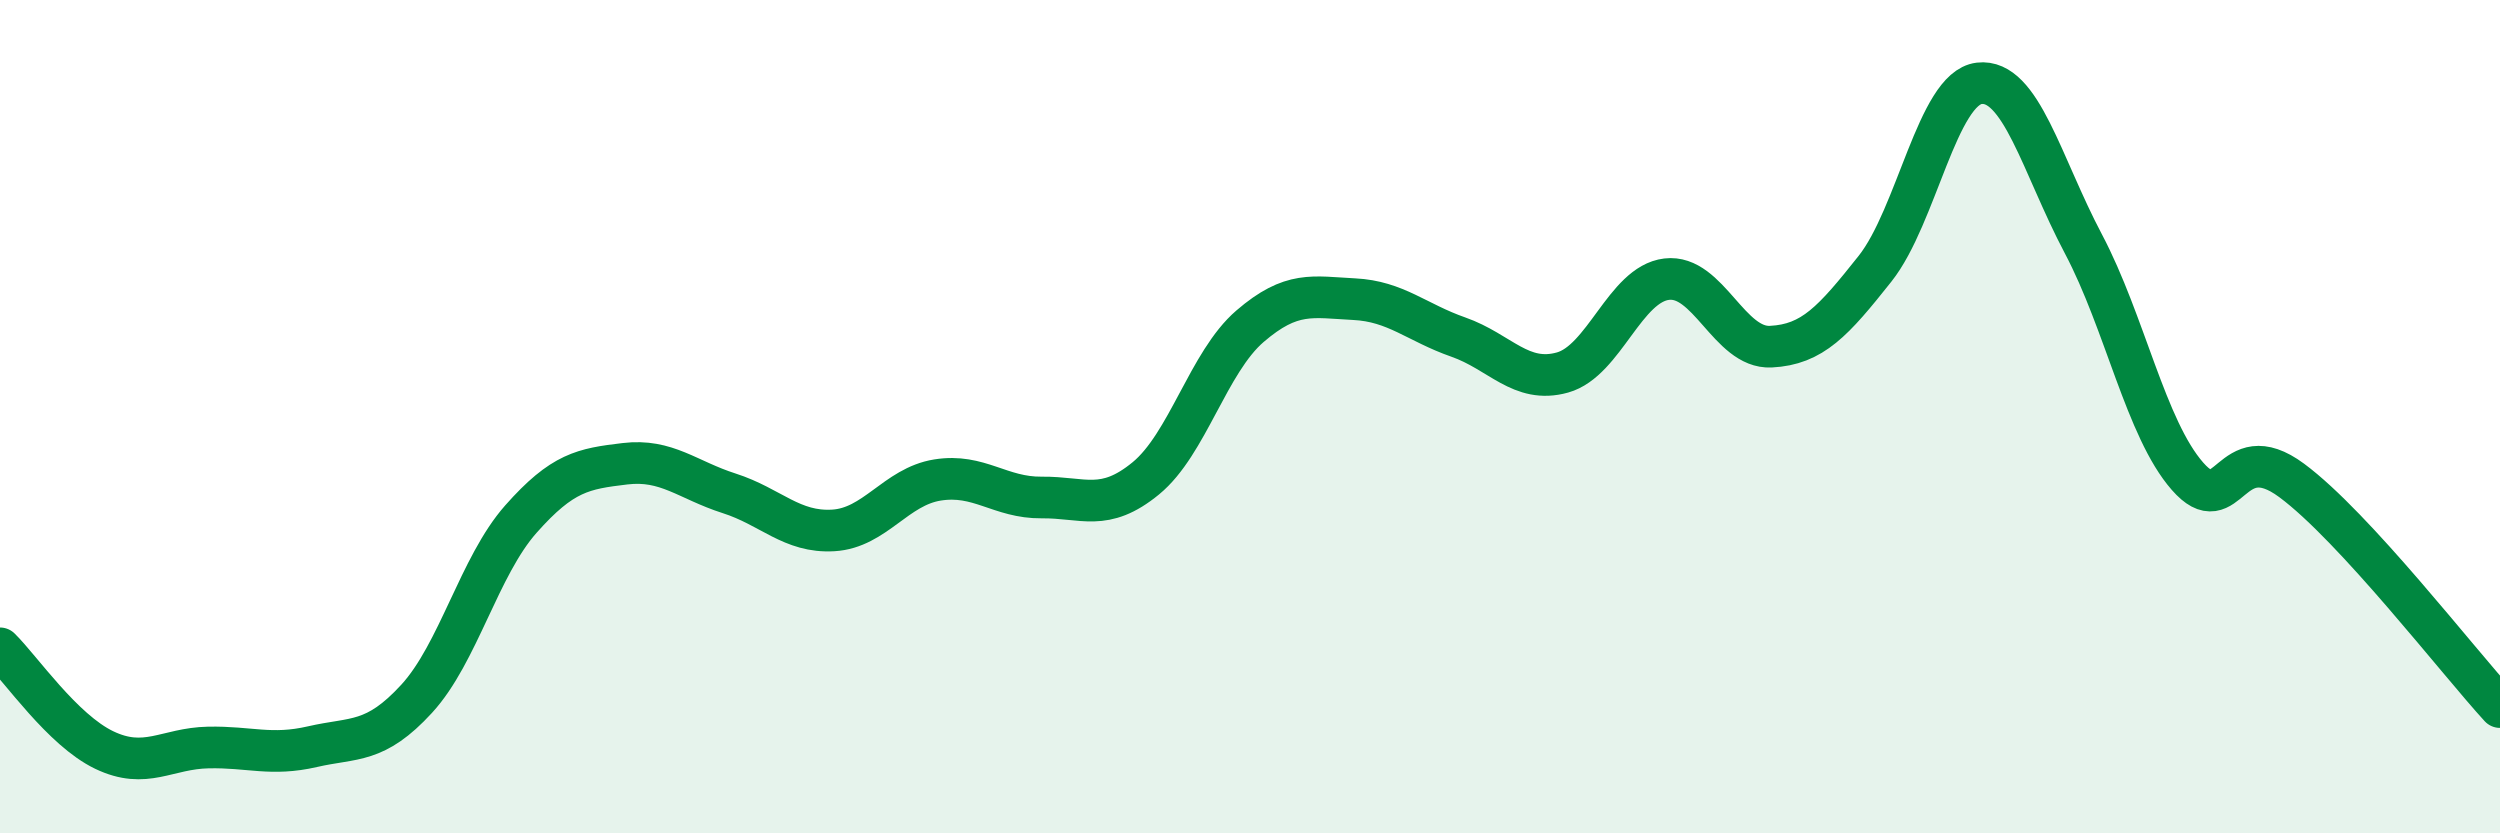
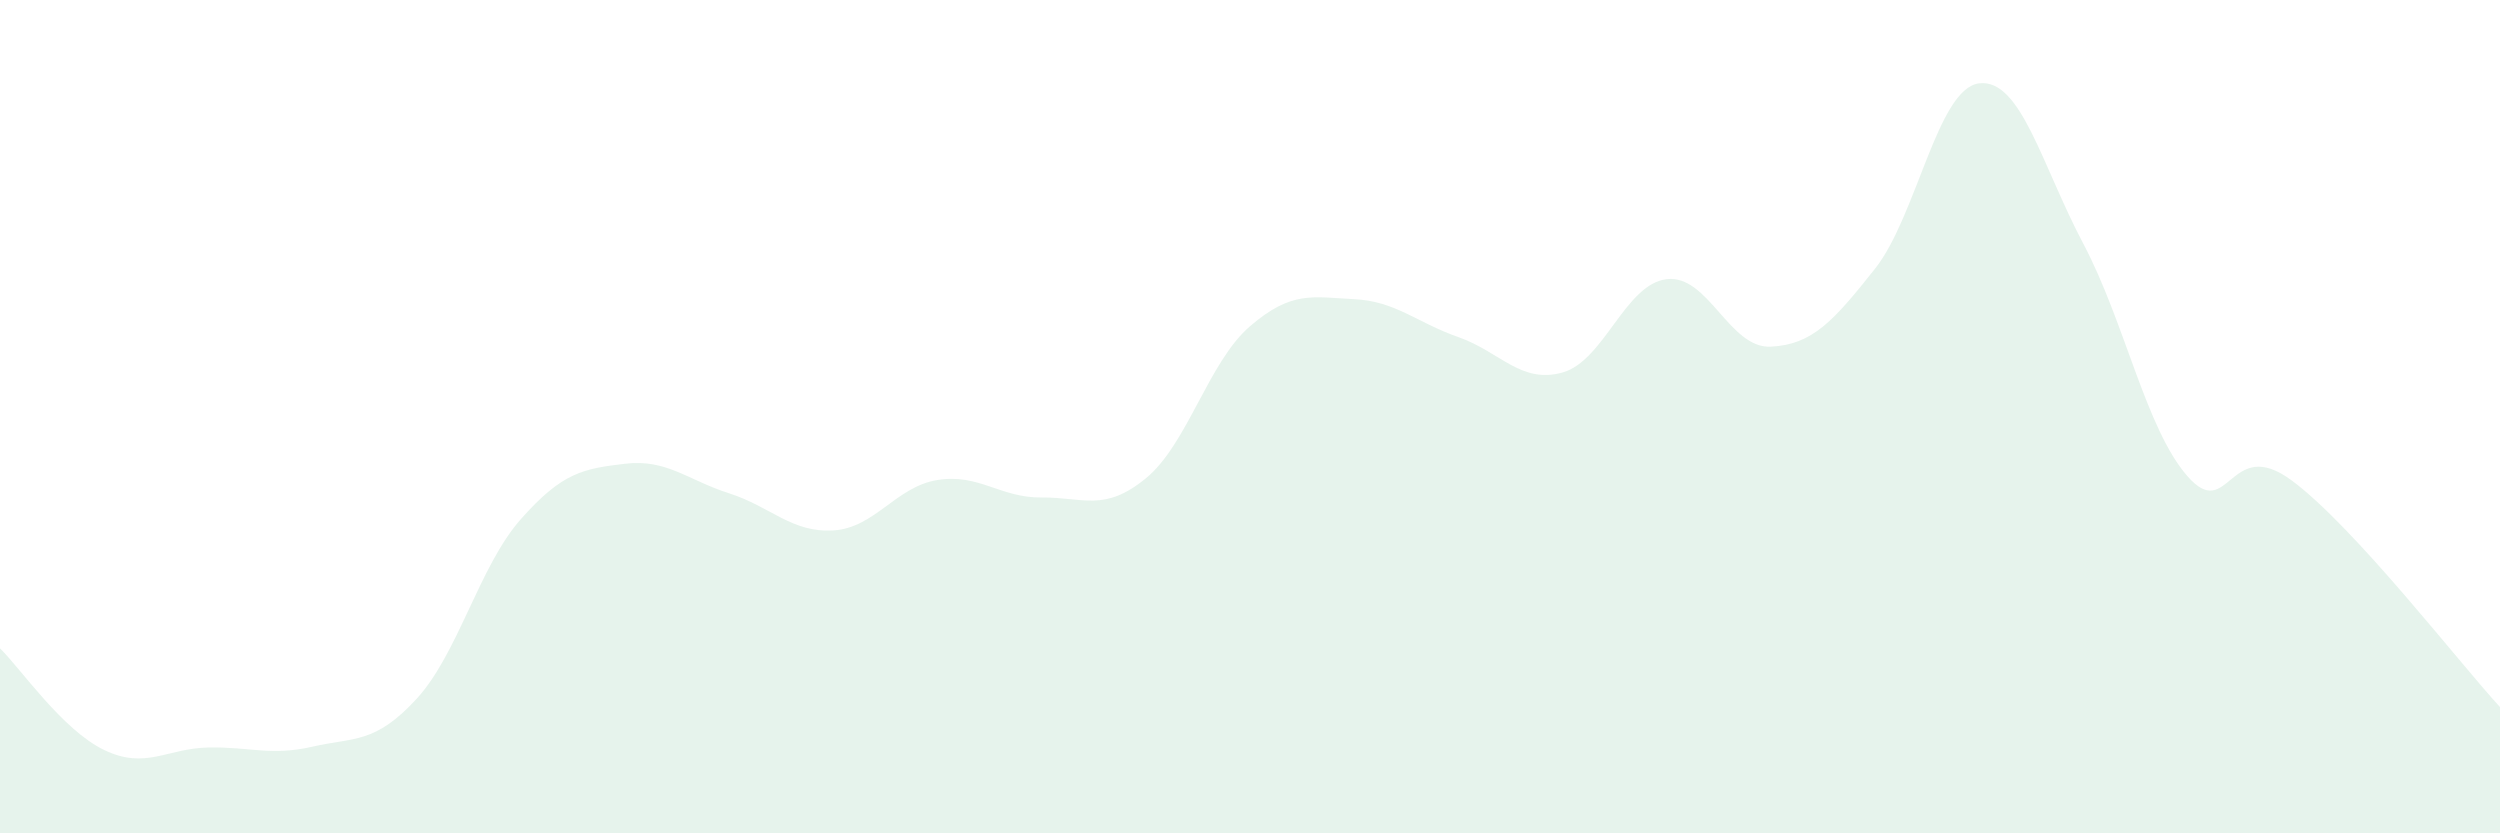
<svg xmlns="http://www.w3.org/2000/svg" width="60" height="20" viewBox="0 0 60 20">
  <path d="M 0,15.56 C 0.5,16.05 1.5,17.52 2.5,18 C 3.5,18.48 4,17.96 5,17.94 C 6,17.92 6.5,18.15 7.5,17.92 C 8.5,17.69 9,17.86 10,16.77 C 11,15.68 11.5,13.59 12.5,12.46 C 13.5,11.33 14,11.25 15,11.13 C 16,11.01 16.5,11.52 17.5,11.84 C 18.5,12.16 19,12.79 20,12.73 C 21,12.67 21.5,11.68 22.5,11.52 C 23.5,11.36 24,11.95 25,11.94 C 26,11.93 26.5,12.3 27.5,11.48 C 28.5,10.66 29,8.69 30,7.83 C 31,6.97 31.5,7.13 32.5,7.18 C 33.5,7.23 34,7.74 35,8.09 C 36,8.44 36.5,9.22 37.5,8.94 C 38.5,8.66 39,6.82 40,6.7 C 41,6.58 41.5,8.37 42.5,8.32 C 43.5,8.27 44,7.71 45,6.45 C 46,5.19 46.5,2.12 47.5,2 C 48.5,1.88 49,3.96 50,5.85 C 51,7.74 51.5,10.29 52.5,11.43 C 53.5,12.57 53.5,10.42 55,11.53 C 56.5,12.64 59,15.88 60,16.97L60 20L0 20Z" fill="#008740" opacity="0.1" stroke-linecap="round" stroke-linejoin="round" />
-   <path d="M 0,15.56 C 0.5,16.05 1.5,17.52 2.5,18 C 3.5,18.48 4,17.96 5,17.94 C 6,17.92 6.5,18.15 7.5,17.92 C 8.5,17.69 9,17.86 10,16.77 C 11,15.68 11.5,13.59 12.5,12.46 C 13.5,11.33 14,11.25 15,11.13 C 16,11.01 16.5,11.52 17.5,11.84 C 18.5,12.16 19,12.79 20,12.73 C 21,12.67 21.5,11.68 22.5,11.52 C 23.5,11.36 24,11.95 25,11.94 C 26,11.93 26.5,12.3 27.5,11.48 C 28.5,10.66 29,8.69 30,7.83 C 31,6.97 31.5,7.13 32.5,7.18 C 33.5,7.23 34,7.74 35,8.09 C 36,8.44 36.5,9.22 37.5,8.94 C 38.5,8.66 39,6.82 40,6.7 C 41,6.58 41.5,8.37 42.5,8.32 C 43.5,8.27 44,7.71 45,6.45 C 46,5.19 46.5,2.12 47.5,2 C 48.5,1.88 49,3.96 50,5.85 C 51,7.74 51.5,10.29 52.5,11.43 C 53.5,12.57 53.5,10.42 55,11.53 C 56.5,12.64 59,15.88 60,16.97" stroke="#008740" stroke-width="1" fill="none" stroke-linecap="round" stroke-linejoin="round" />
</svg>